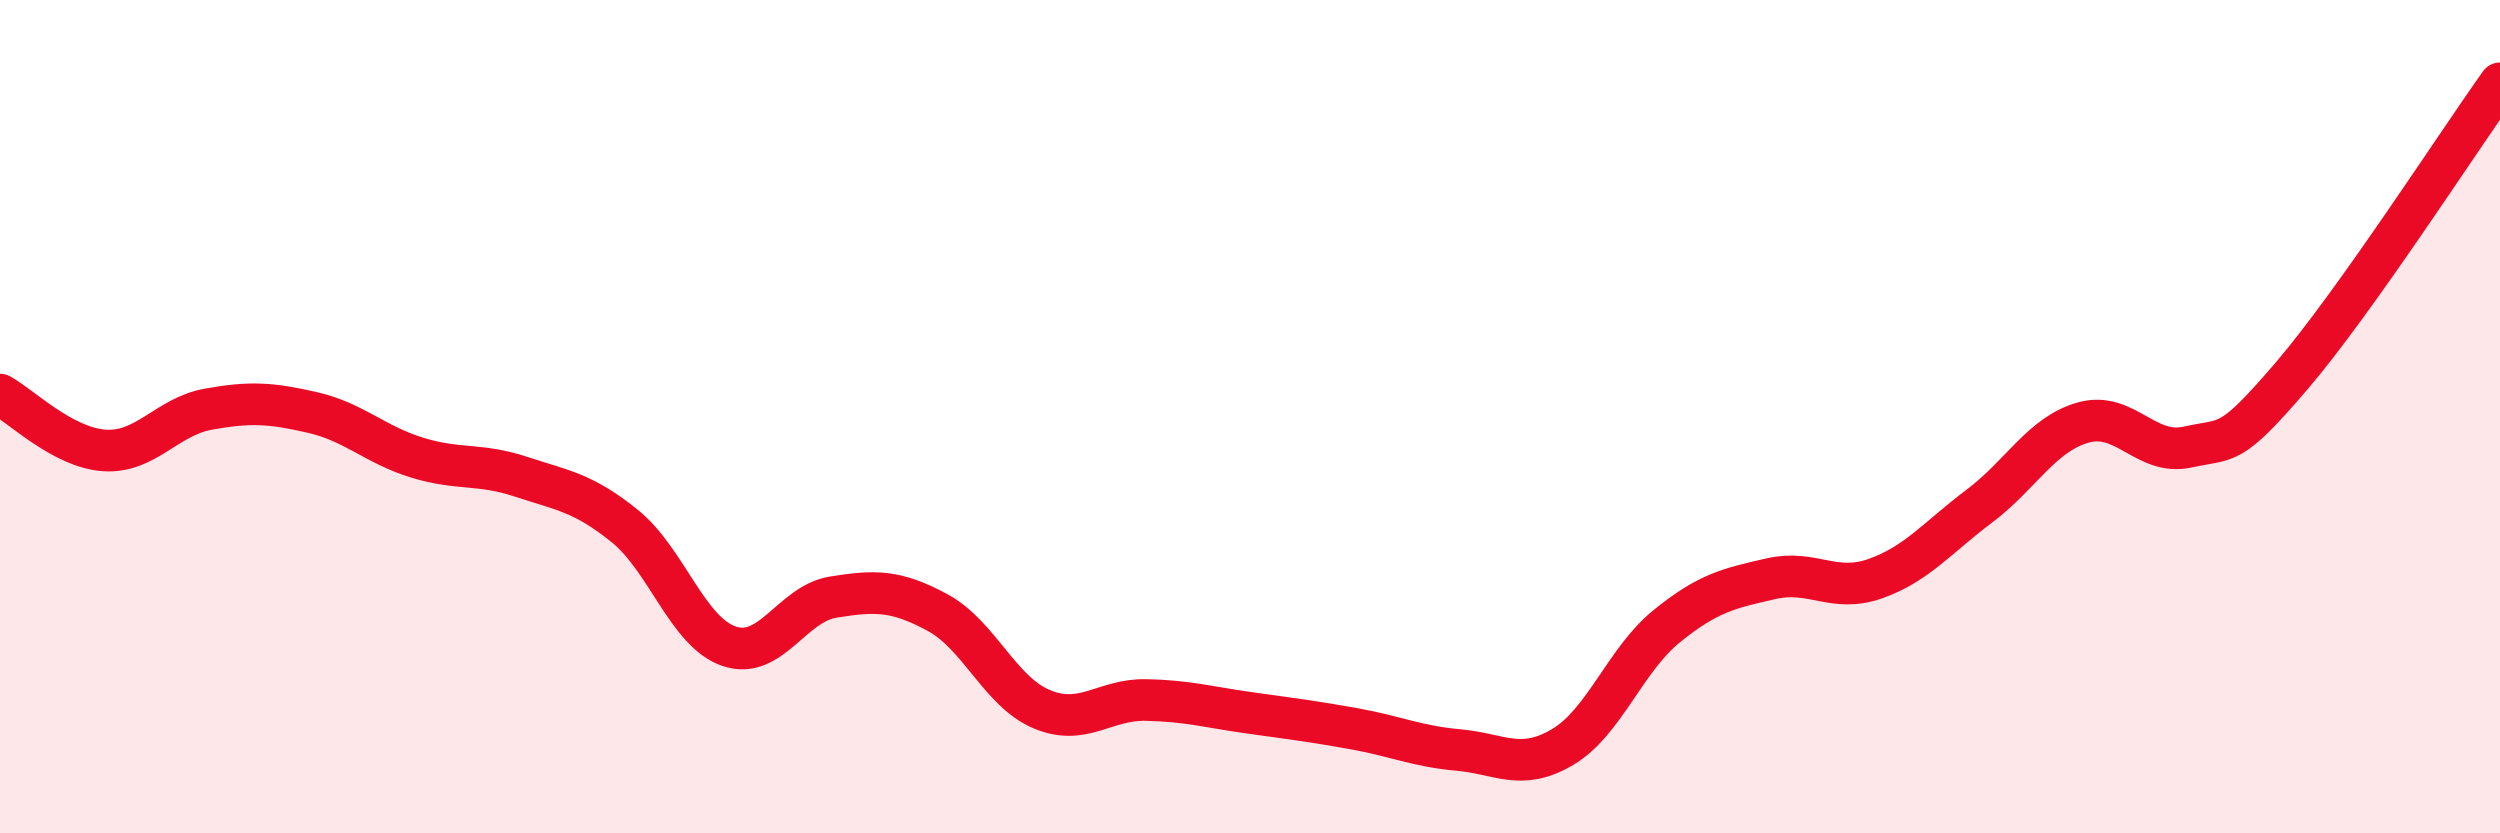
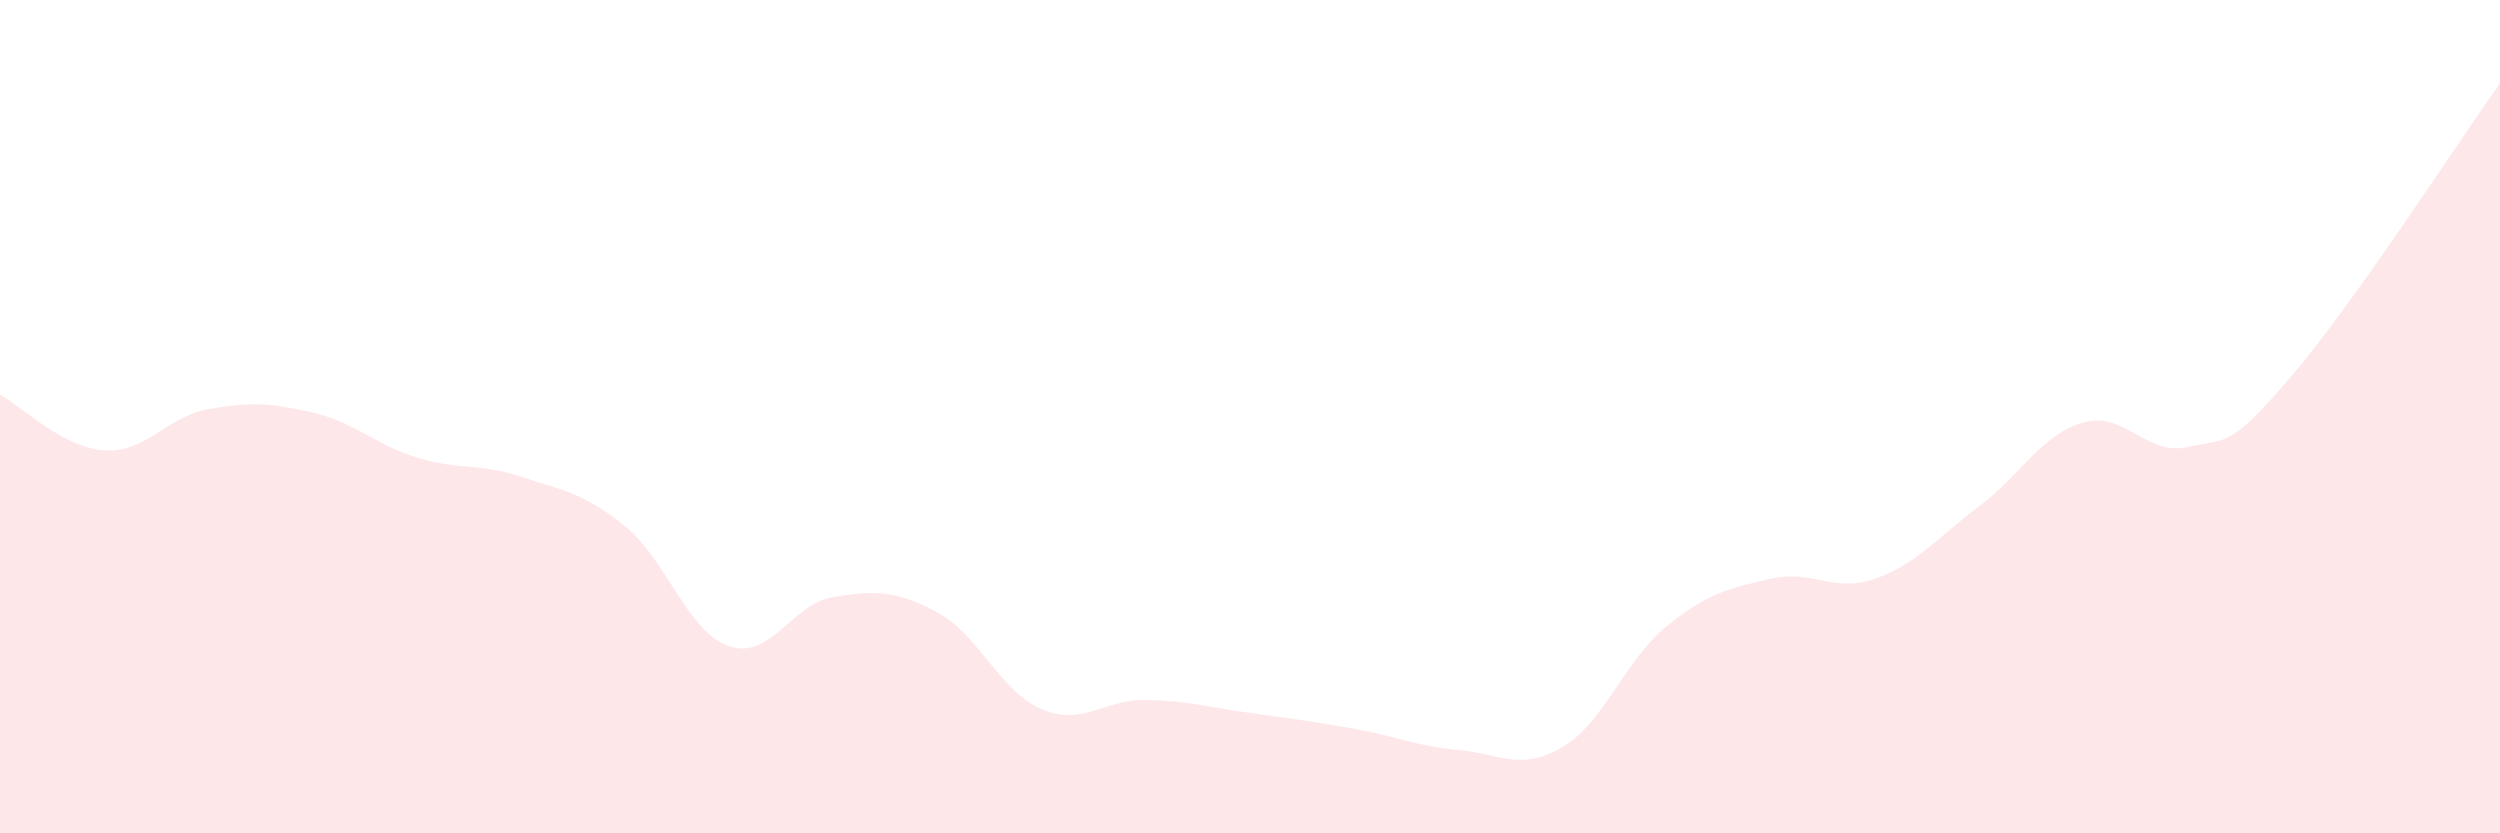
<svg xmlns="http://www.w3.org/2000/svg" width="60" height="20" viewBox="0 0 60 20">
  <path d="M 0,9.47 C 0.5,9.74 1.5,10.74 2.5,10.81 C 3.5,10.88 4,10 5,9.82 C 6,9.64 6.5,9.67 7.5,9.9 C 8.5,10.13 9,10.67 10,10.98 C 11,11.29 11.5,11.11 12.5,11.44 C 13.5,11.77 14,11.82 15,12.63 C 16,13.44 16.5,15.17 17.5,15.51 C 18.5,15.85 19,14.49 20,14.33 C 21,14.17 21.5,14.16 22.5,14.7 C 23.5,15.24 24,16.6 25,17.02 C 26,17.44 26.5,16.78 27.5,16.8 C 28.5,16.82 29,16.97 30,17.11 C 31,17.25 31.5,17.31 32.5,17.49 C 33.5,17.67 34,17.91 35,18 C 36,18.09 36.5,18.52 37.5,17.93 C 38.5,17.34 39,15.84 40,15.03 C 41,14.22 41.5,14.12 42.5,13.89 C 43.5,13.66 44,14.24 45,13.89 C 46,13.54 46.5,12.9 47.5,12.15 C 48.5,11.4 49,10.42 50,10.14 C 51,9.86 51.5,10.95 52.5,10.73 C 53.5,10.51 53.5,10.77 55,9.02 C 56.5,7.27 59,3.4 60,2L60 20L0 20Z" fill="#EB0A25" opacity="0.1" stroke-linecap="round" stroke-linejoin="round" />
-   <path d="M 0,9.47 C 0.5,9.74 1.5,10.74 2.5,10.81 C 3.5,10.88 4,10 5,9.82 C 6,9.64 6.5,9.67 7.5,9.9 C 8.5,10.13 9,10.67 10,10.98 C 11,11.29 11.5,11.11 12.5,11.44 C 13.5,11.77 14,11.82 15,12.63 C 16,13.44 16.5,15.17 17.5,15.51 C 18.5,15.85 19,14.49 20,14.33 C 21,14.17 21.5,14.16 22.5,14.7 C 23.5,15.24 24,16.6 25,17.02 C 26,17.44 26.5,16.78 27.5,16.8 C 28.5,16.82 29,16.97 30,17.11 C 31,17.25 31.5,17.31 32.5,17.49 C 33.5,17.67 34,17.91 35,18 C 36,18.09 36.5,18.52 37.5,17.93 C 38.5,17.34 39,15.84 40,15.03 C 41,14.22 41.5,14.12 42.5,13.89 C 43.5,13.66 44,14.24 45,13.89 C 46,13.54 46.5,12.9 47.5,12.15 C 48.5,11.4 49,10.42 50,10.14 C 51,9.86 51.5,10.95 52.5,10.73 C 53.5,10.51 53.5,10.77 55,9.02 C 56.5,7.27 59,3.4 60,2" stroke="#EB0A25" stroke-width="1" fill="none" stroke-linecap="round" stroke-linejoin="round" />
</svg>